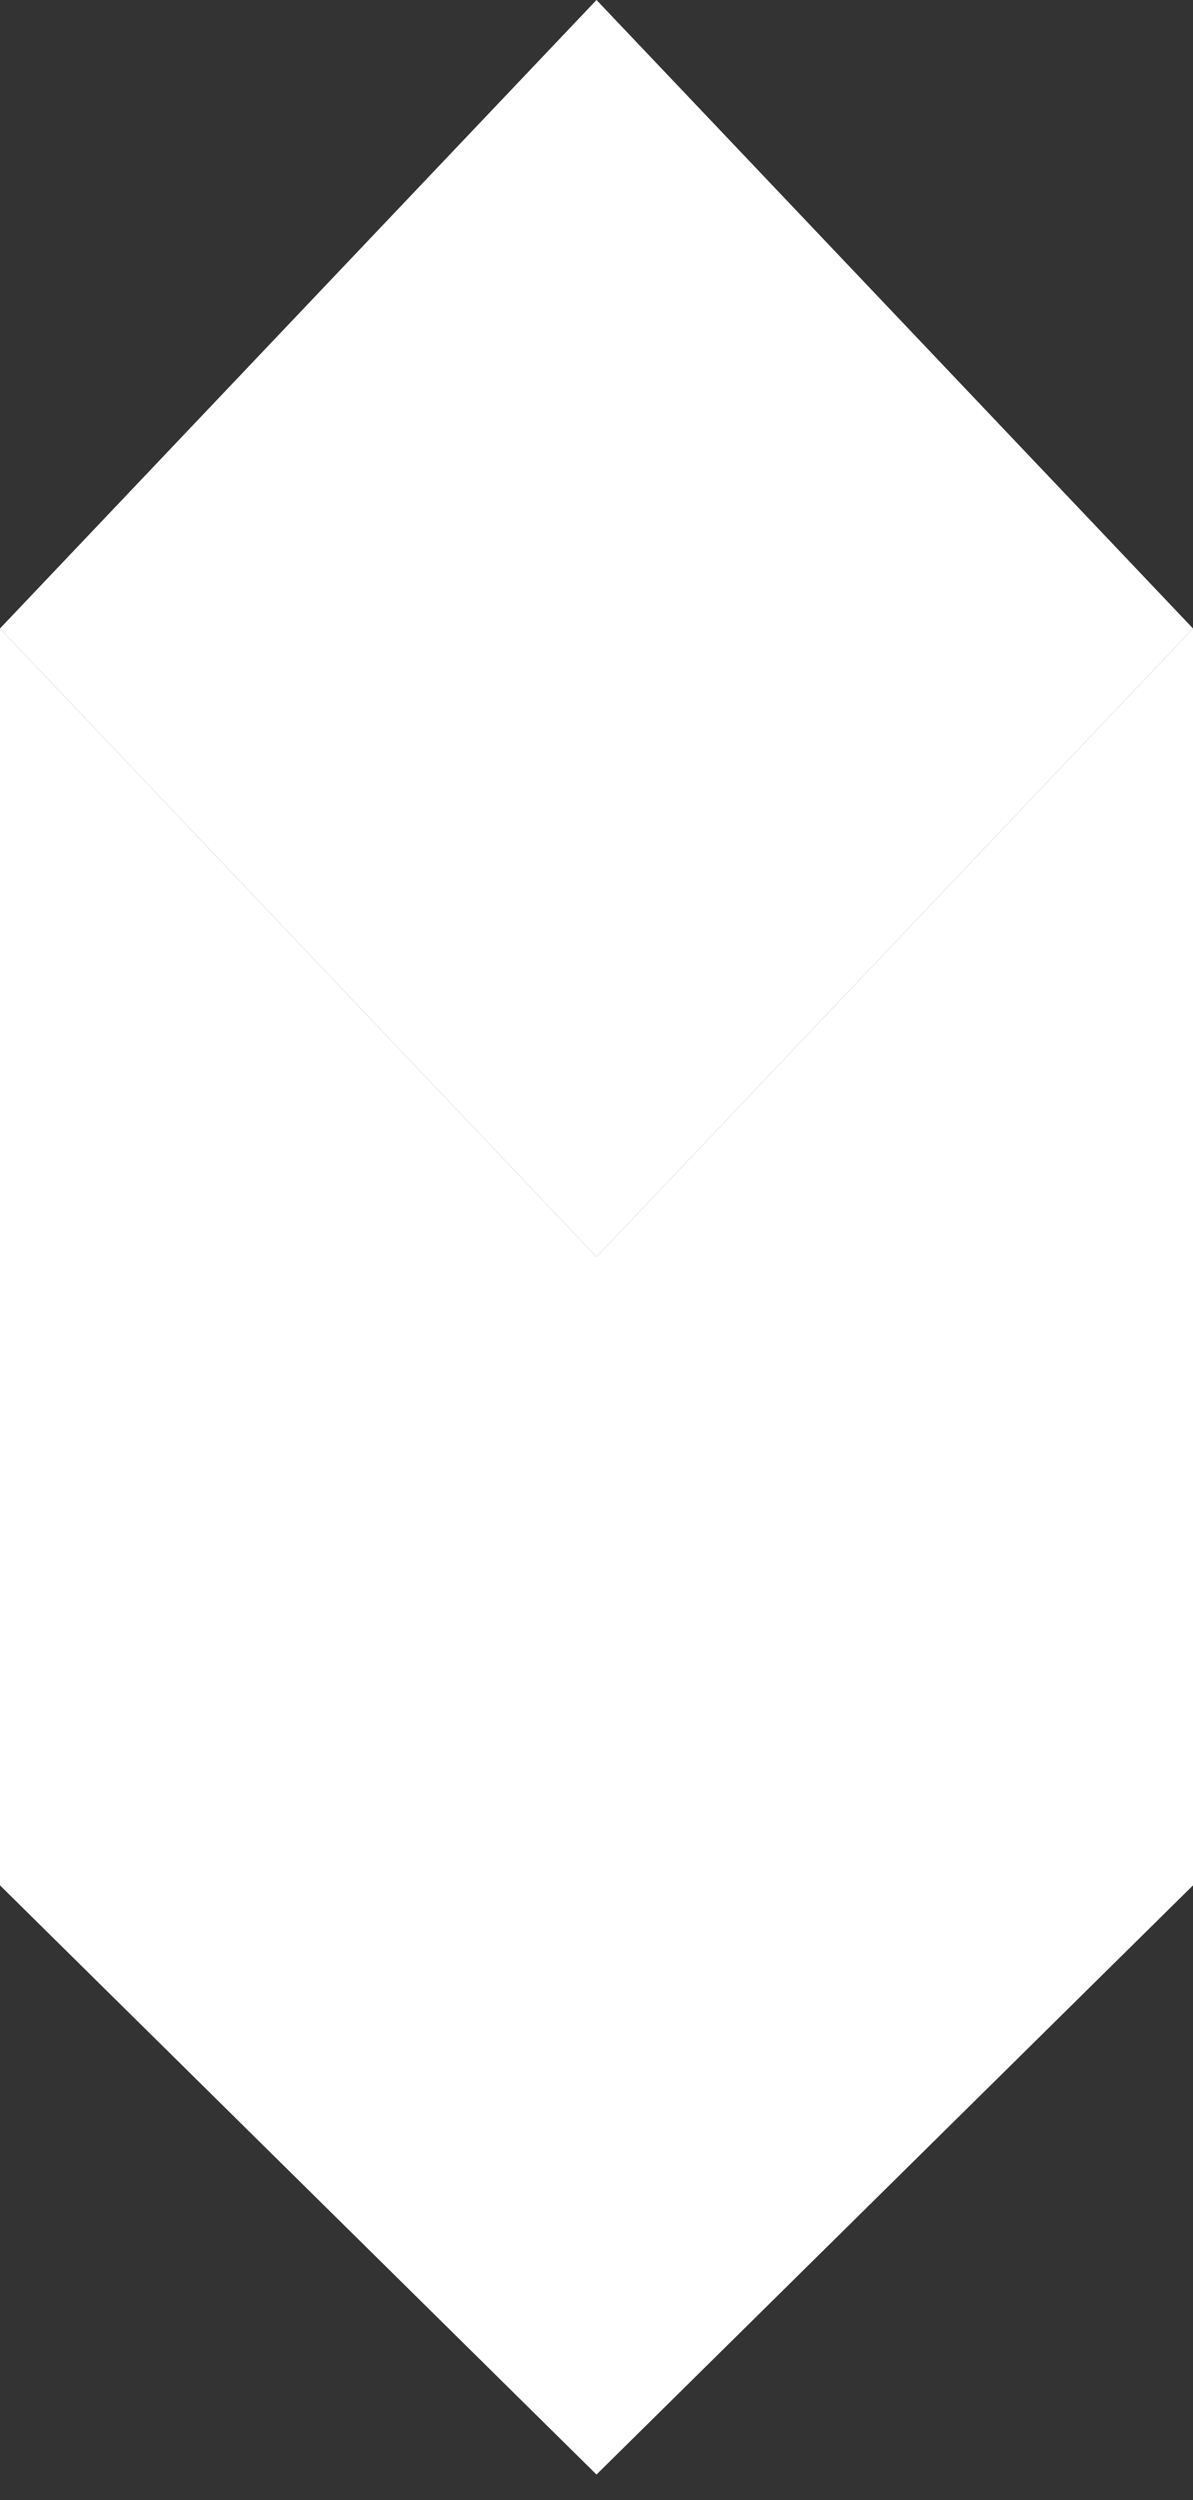
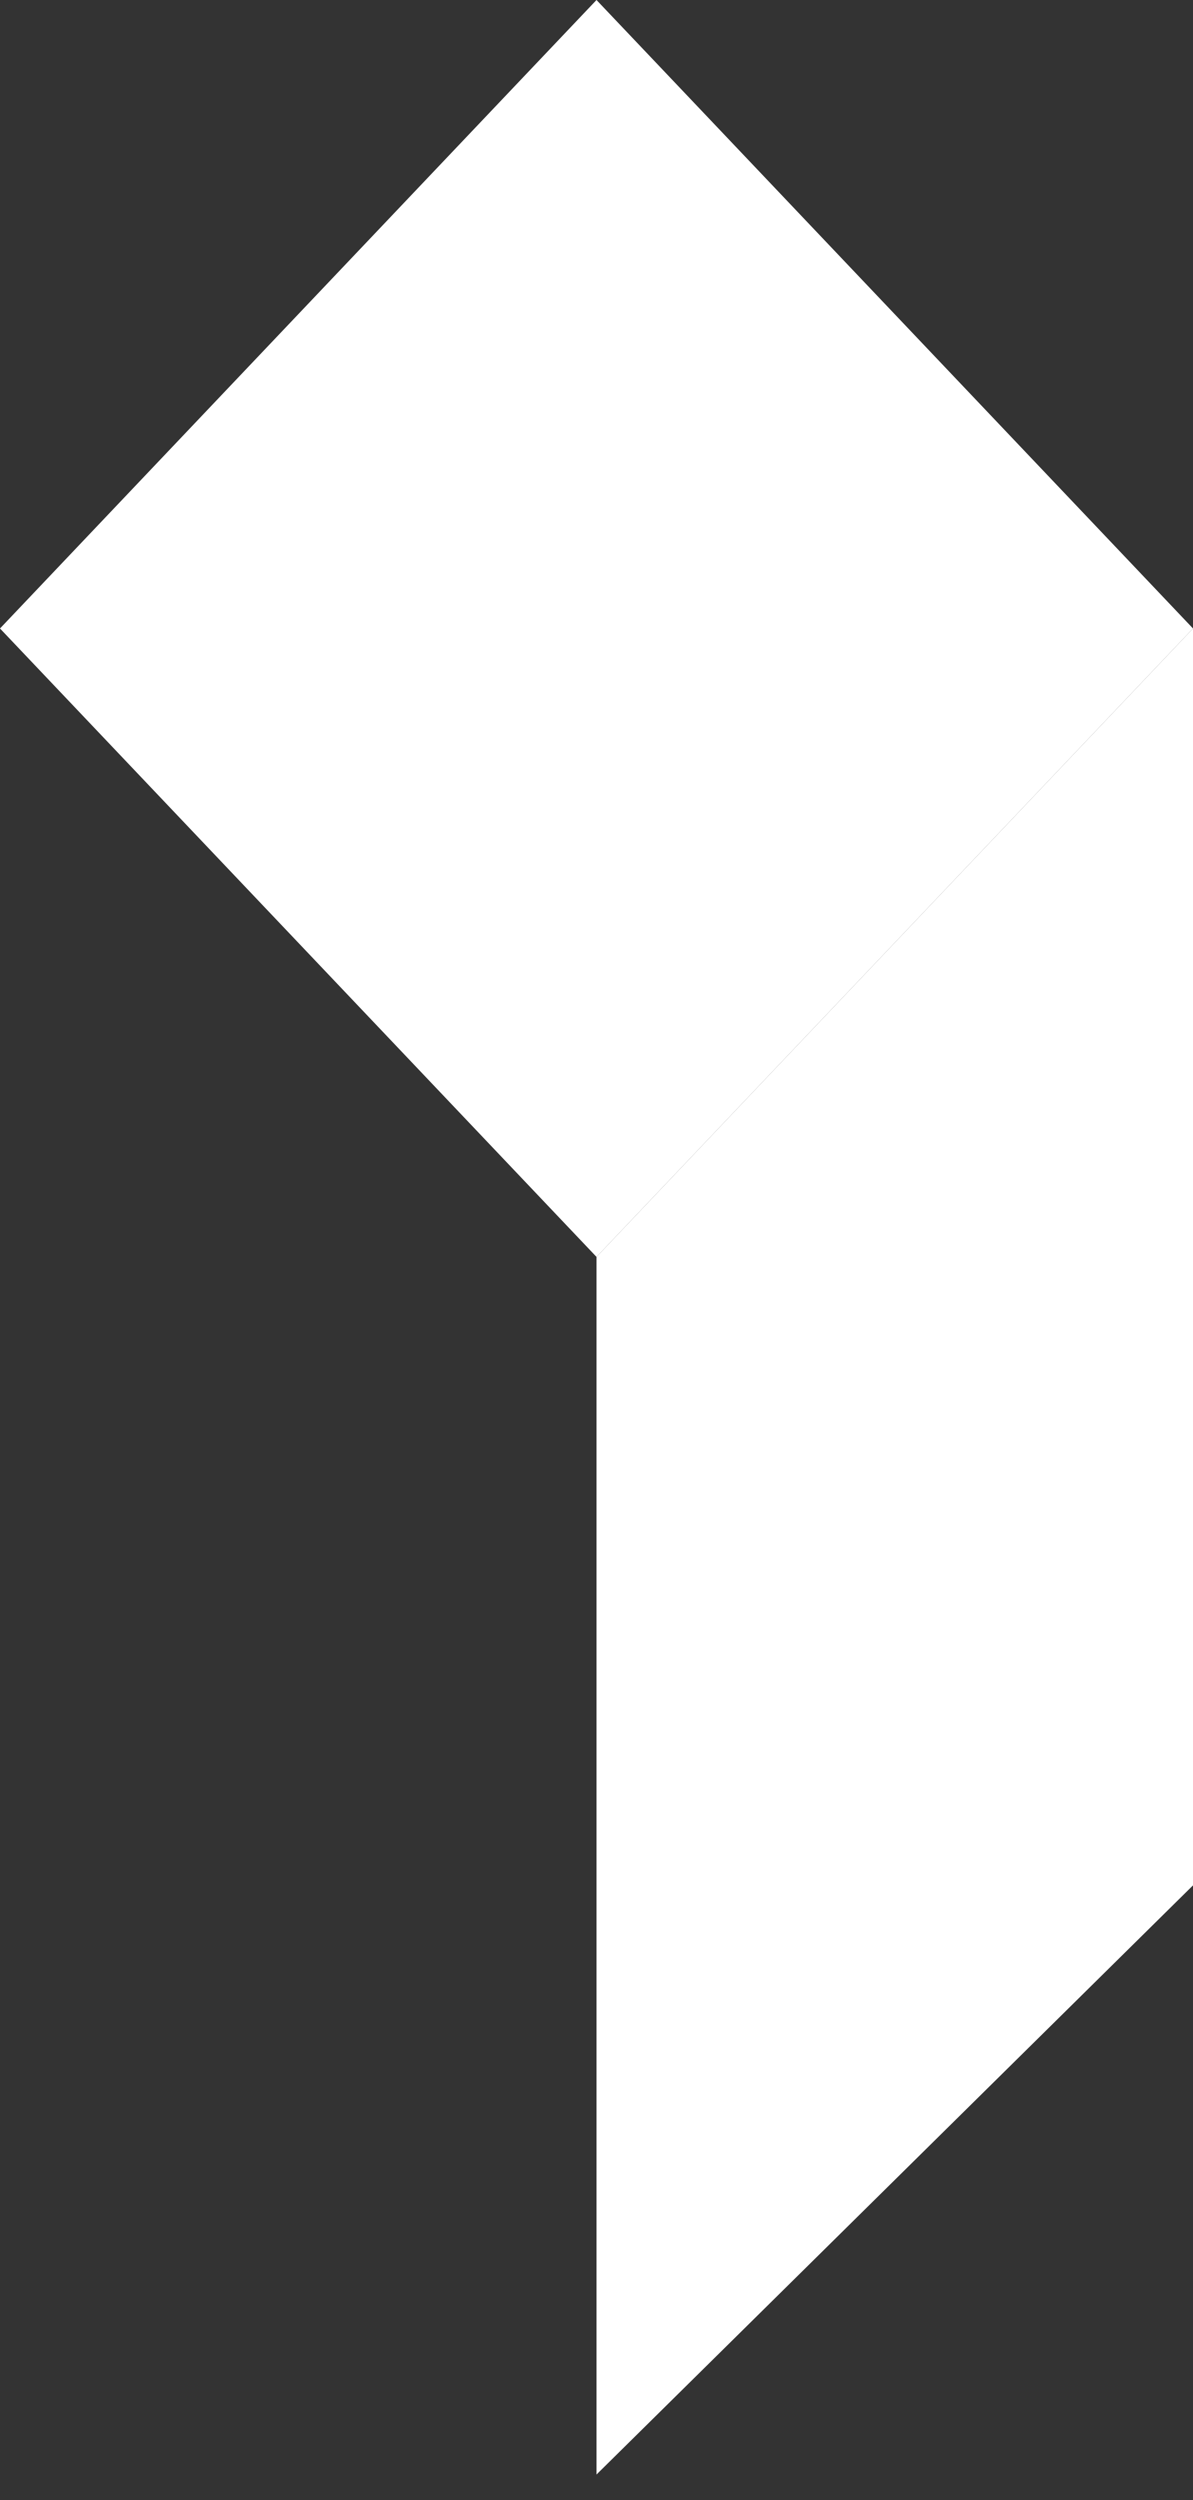
<svg xmlns="http://www.w3.org/2000/svg" width="21" height="44" viewBox="0 0 21 44" fill="none">
  <rect x="0" y="0" width="21" height="44" fill="#333333" stroke="none" />
  <path d="M10.5 22.121L0 11.061L10.5 0L21 11.061L10.5 22.121Z" fill="white" />
-   <path d="M0 33.182V11.061L10.5 22.121V43.551L0 33.182Z" fill="white" />
  <path d="M21 33.182V11.061L10.5 22.121V43.551L21 33.182Z" fill="white" />
</svg>